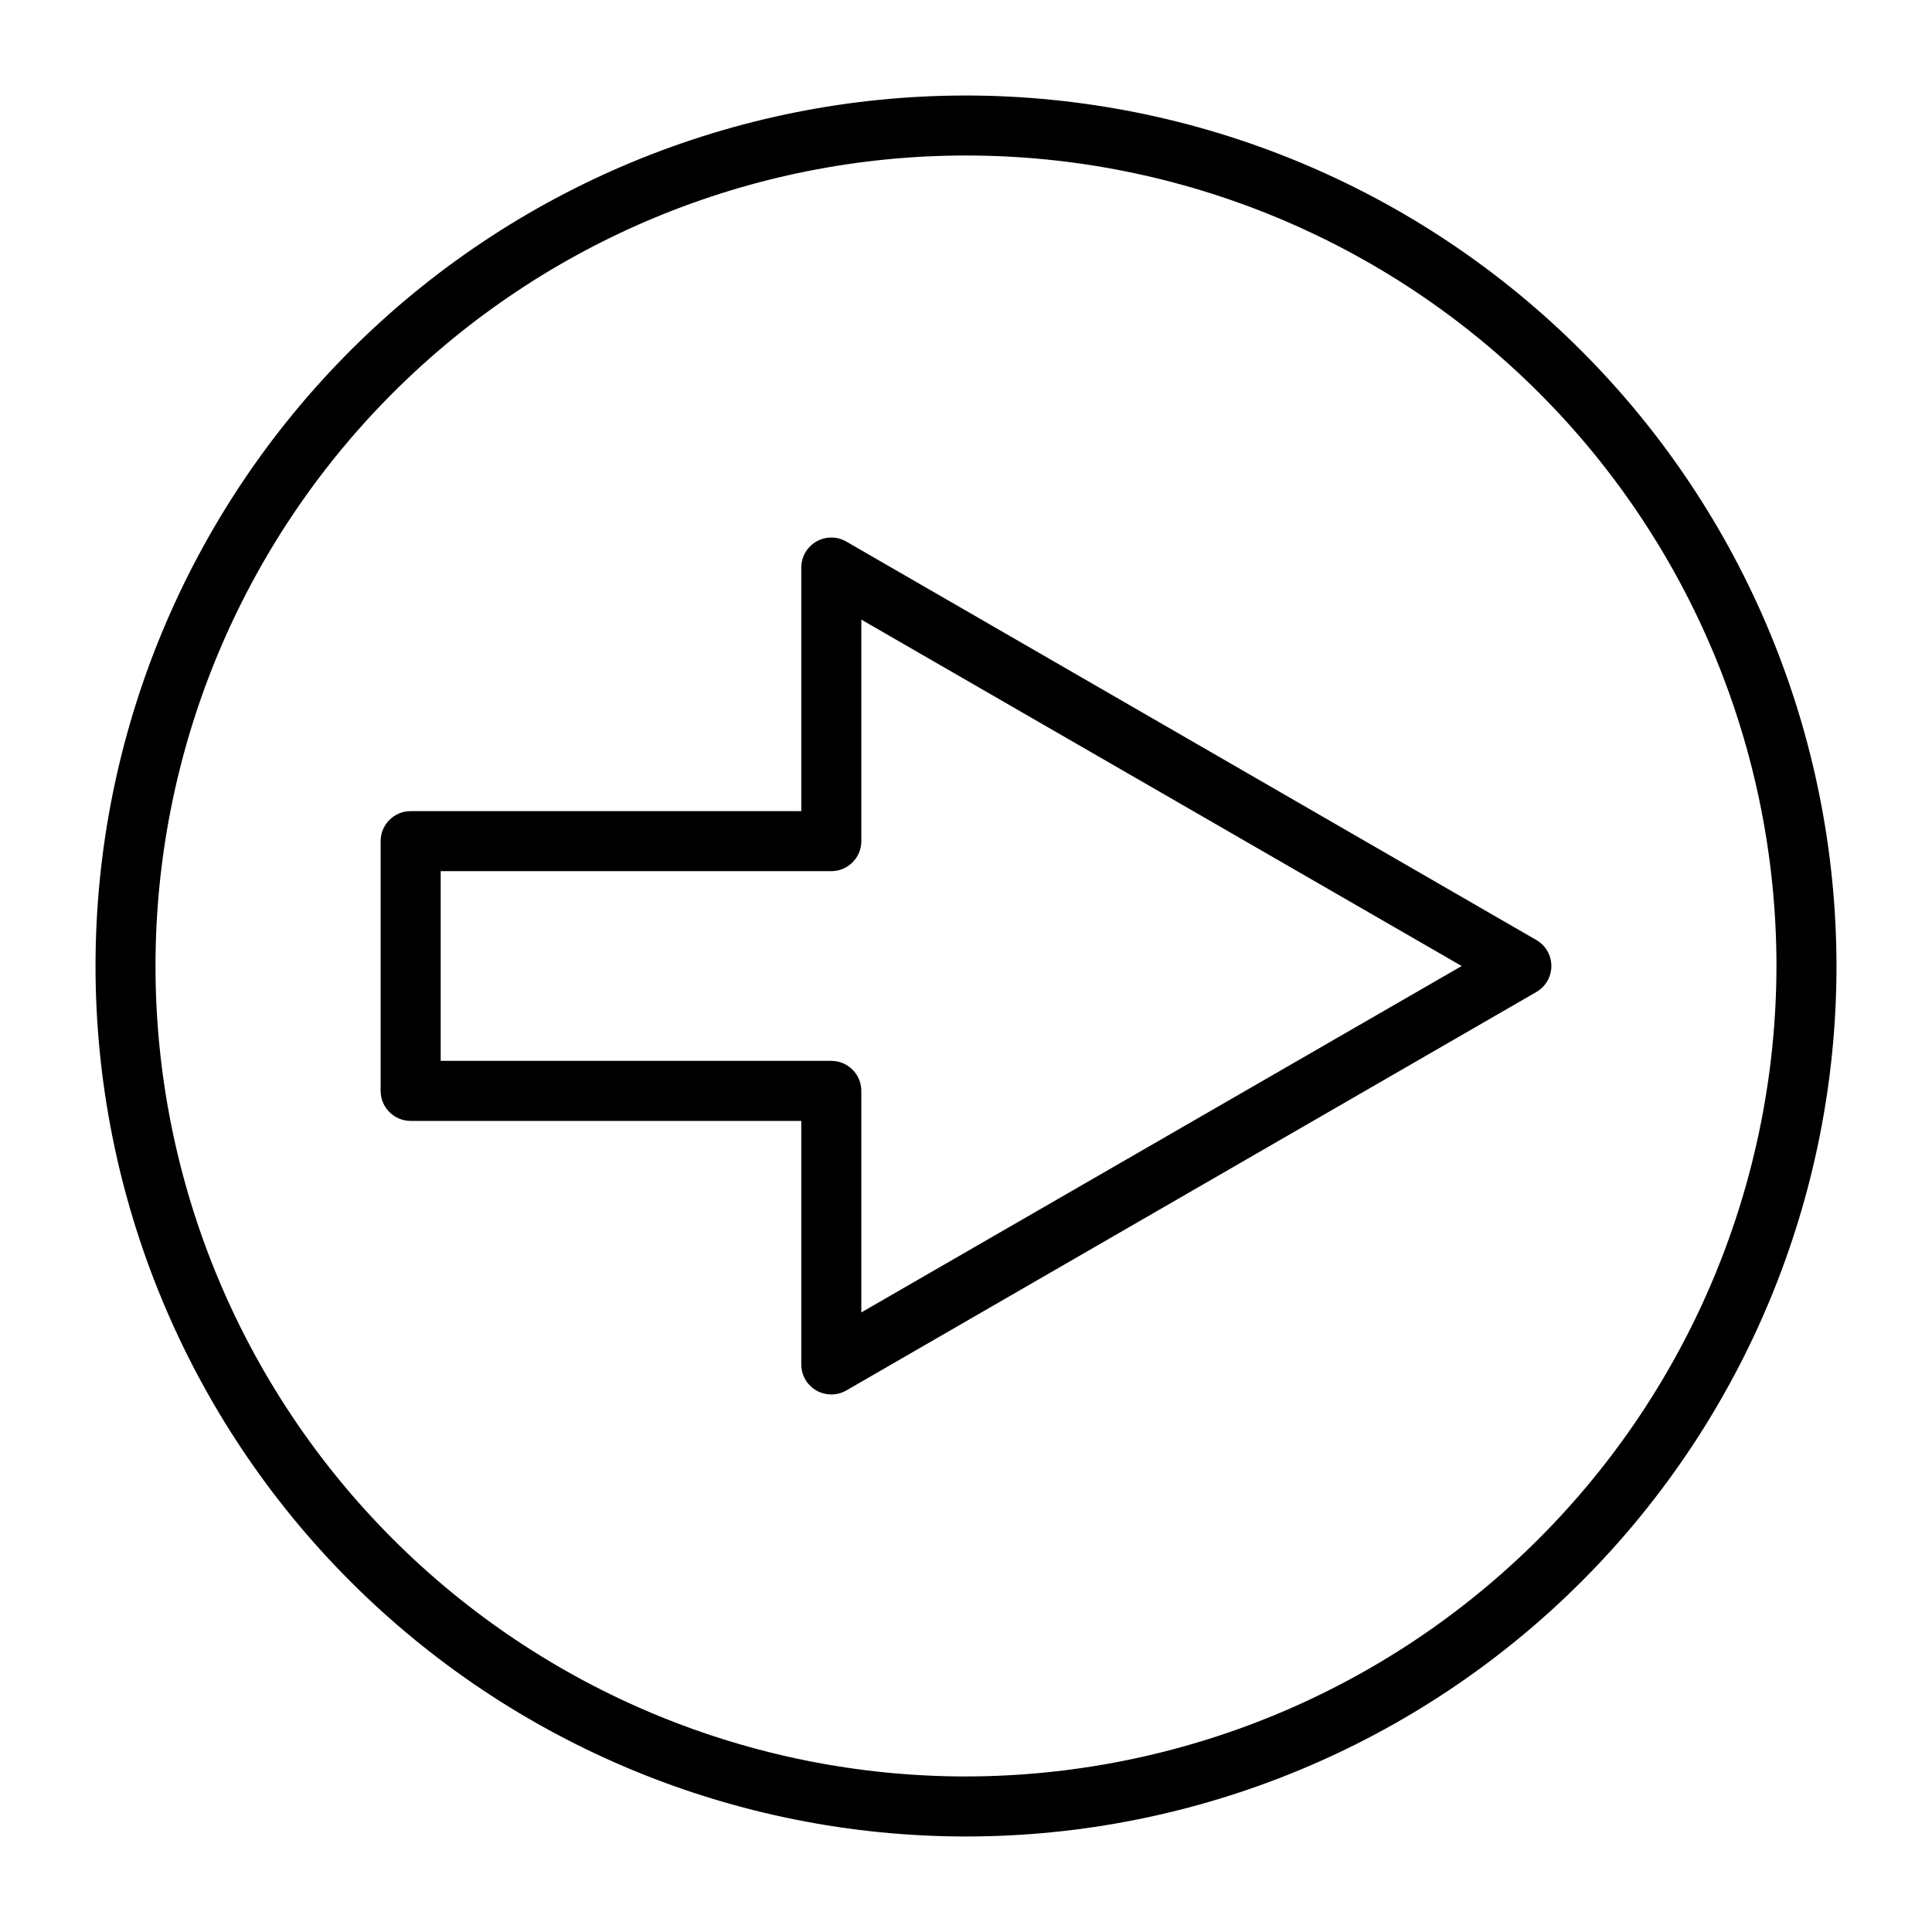
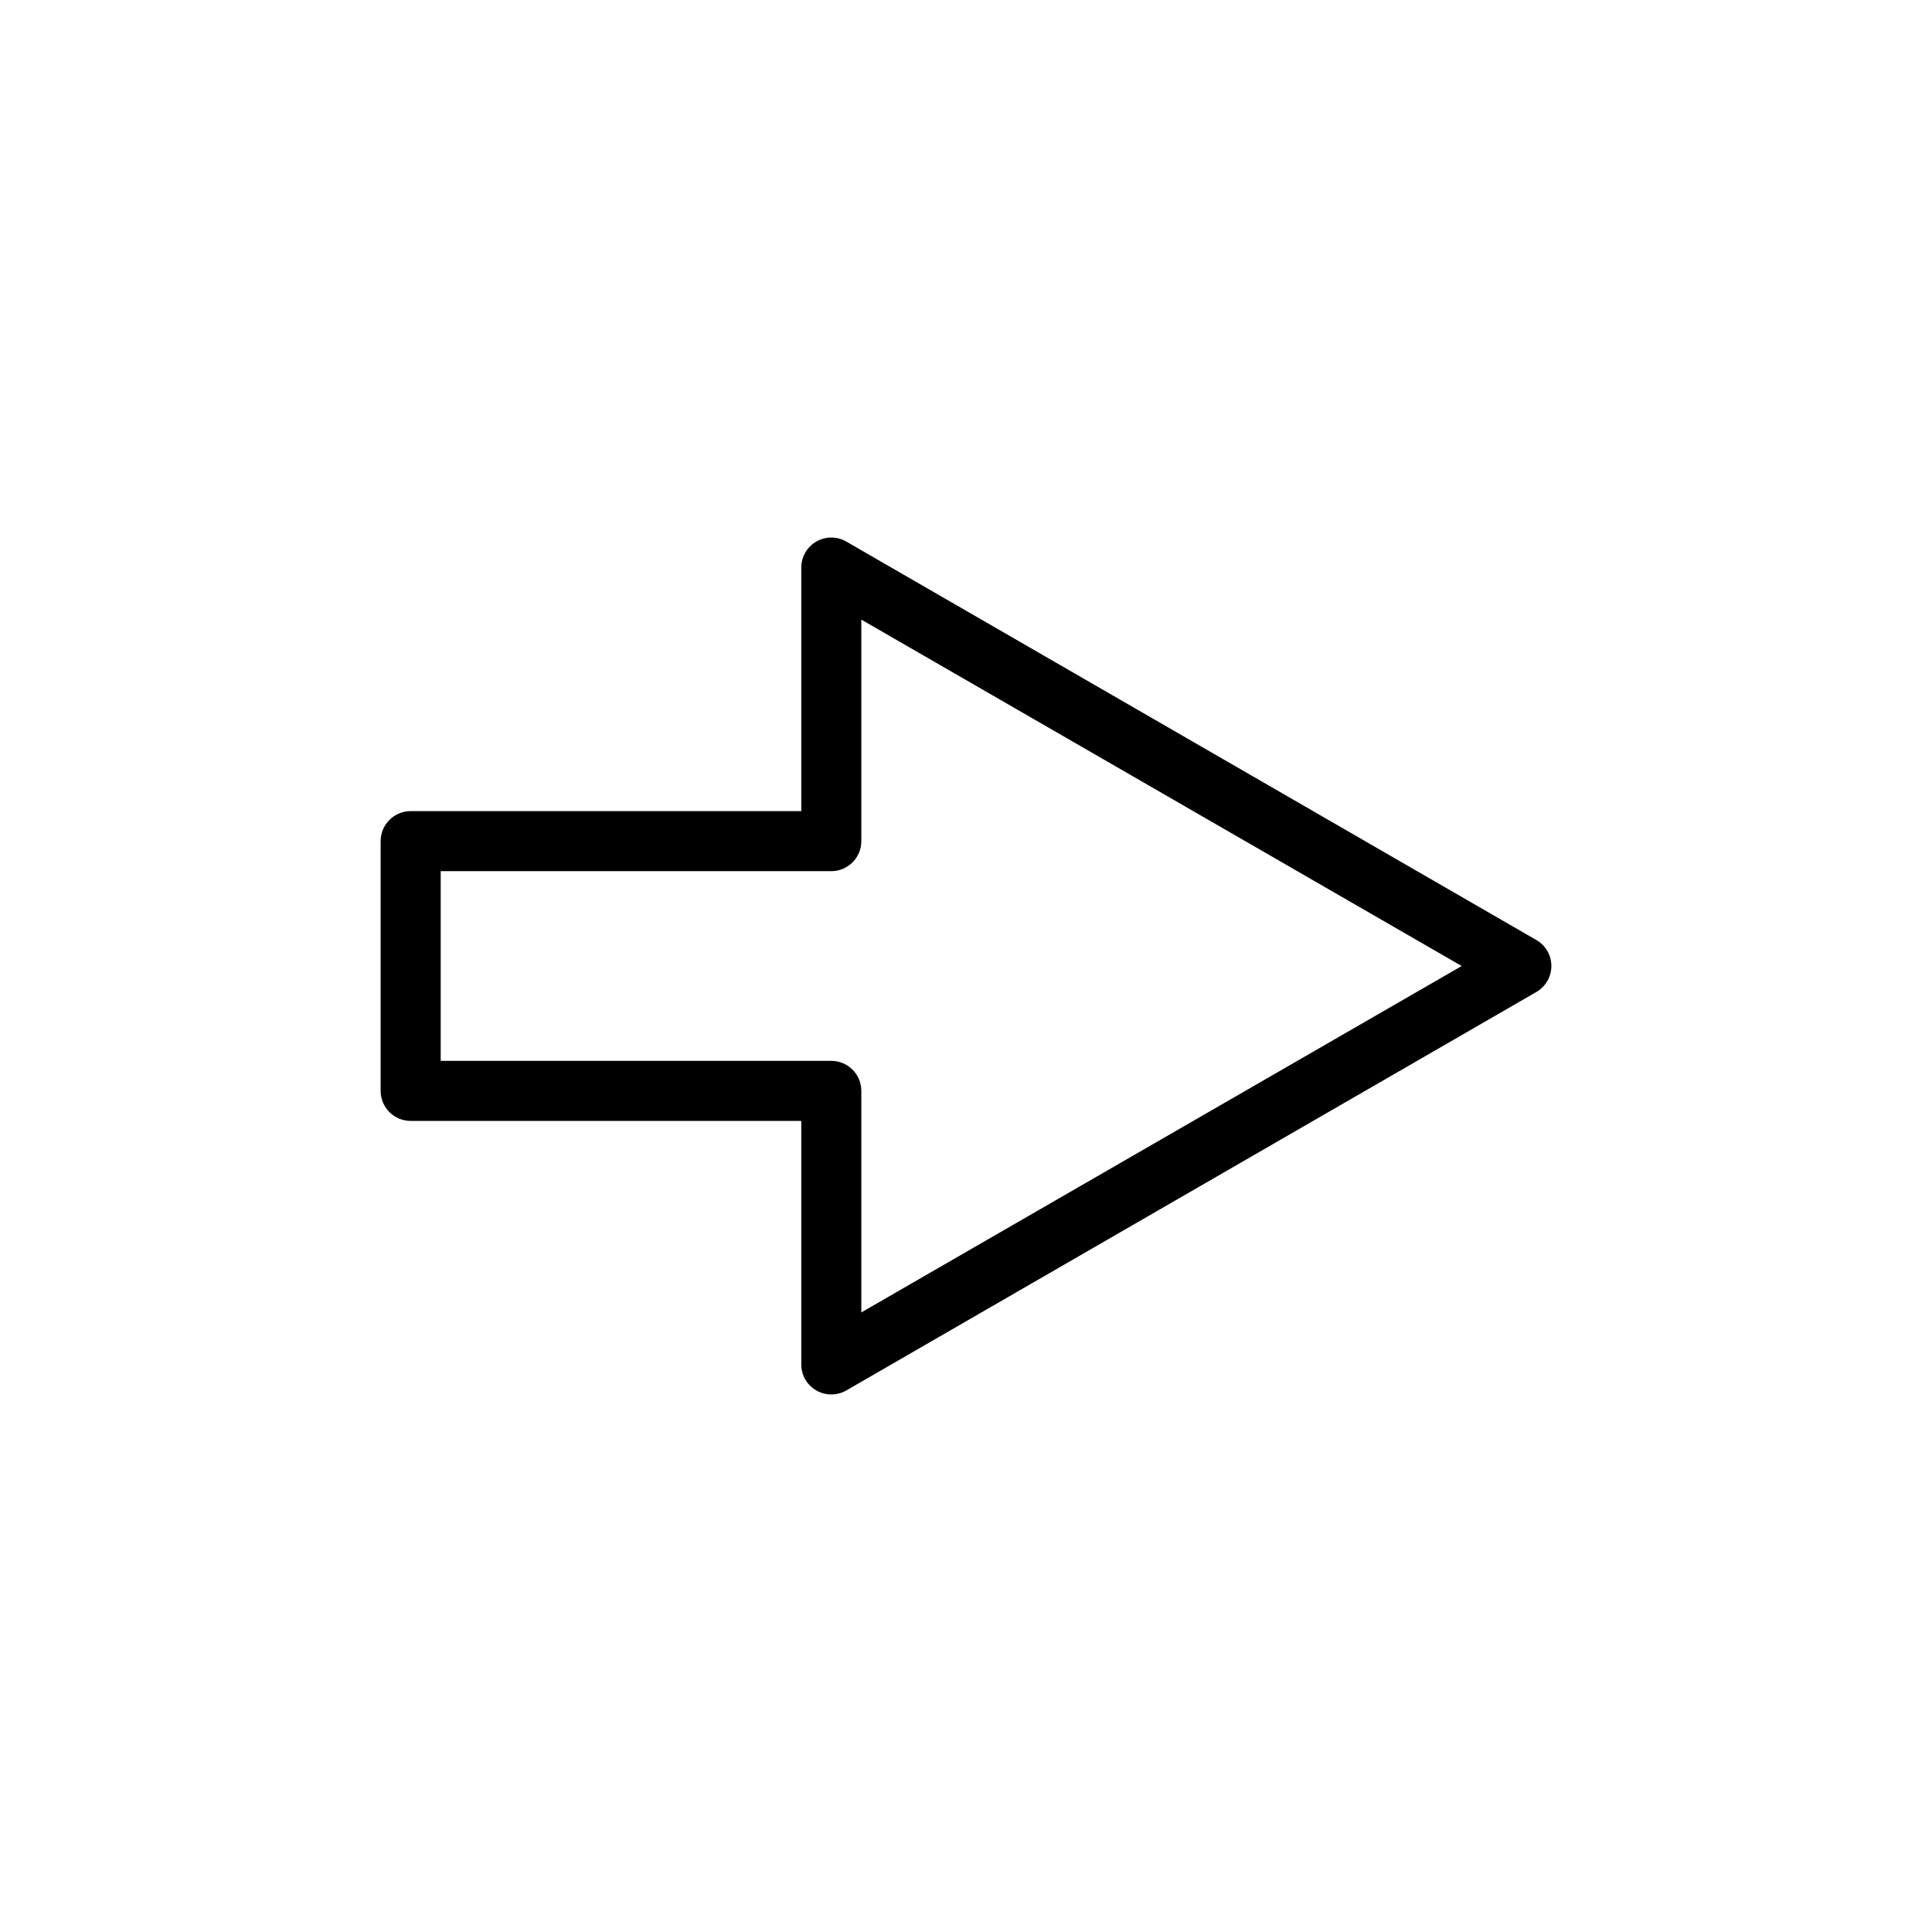
<svg xmlns="http://www.w3.org/2000/svg" fill="#000000" width="800px" height="800px" version="1.1" viewBox="144 144 512 512">
  <g>
-     <path d="m400 169.31c-61.184 0-119.86 24.305-163.12 67.566s-67.566 101.94-67.566 163.12 24.305 119.86 67.566 163.12c43.262 43.266 101.94 67.57 163.12 67.57s119.86-24.305 163.12-67.57c43.266-43.262 67.57-101.94 67.57-163.12-0.059-61.168-24.379-119.81-67.633-163.06-43.25-43.25-101.89-67.574-163.06-67.629zm0 445.47c-56.965 0-111.6-22.629-151.88-62.91-40.281-40.277-62.91-94.91-62.91-151.87 0-56.965 22.629-111.6 62.91-151.88 40.277-40.281 94.91-62.91 151.88-62.91 56.961 0 111.59 22.629 151.87 62.91 40.281 40.277 62.91 94.91 62.91 151.88-0.07 56.941-22.723 111.53-62.988 151.79-40.262 40.266-94.852 62.918-151.79 62.988z" />
    <path d="m551.14 393.11-182.86-105.59c-2.461-1.422-5.496-1.422-7.957 0.004-2.461 1.422-3.977 4.047-3.977 6.891v64.543h-103.52c-4.391 0-7.953 3.559-7.953 7.953v66.184c0 4.394 3.562 7.957 7.953 7.957h103.52v64.539c0 2.844 1.516 5.473 3.981 6.894 2.461 1.41 5.488 1.41 7.953 0l182.86-105.59c2.469-1.422 3.988-4.051 3.988-6.894 0-2.848-1.52-5.477-3.988-6.894zm-178.88 98.691v-58.707c0-4.391-3.562-7.953-7.953-7.953h-103.52v-50.277h103.52c4.391 0 7.953-3.559 7.953-7.953v-58.707l159.1 91.801z" />
  </g>
</svg>